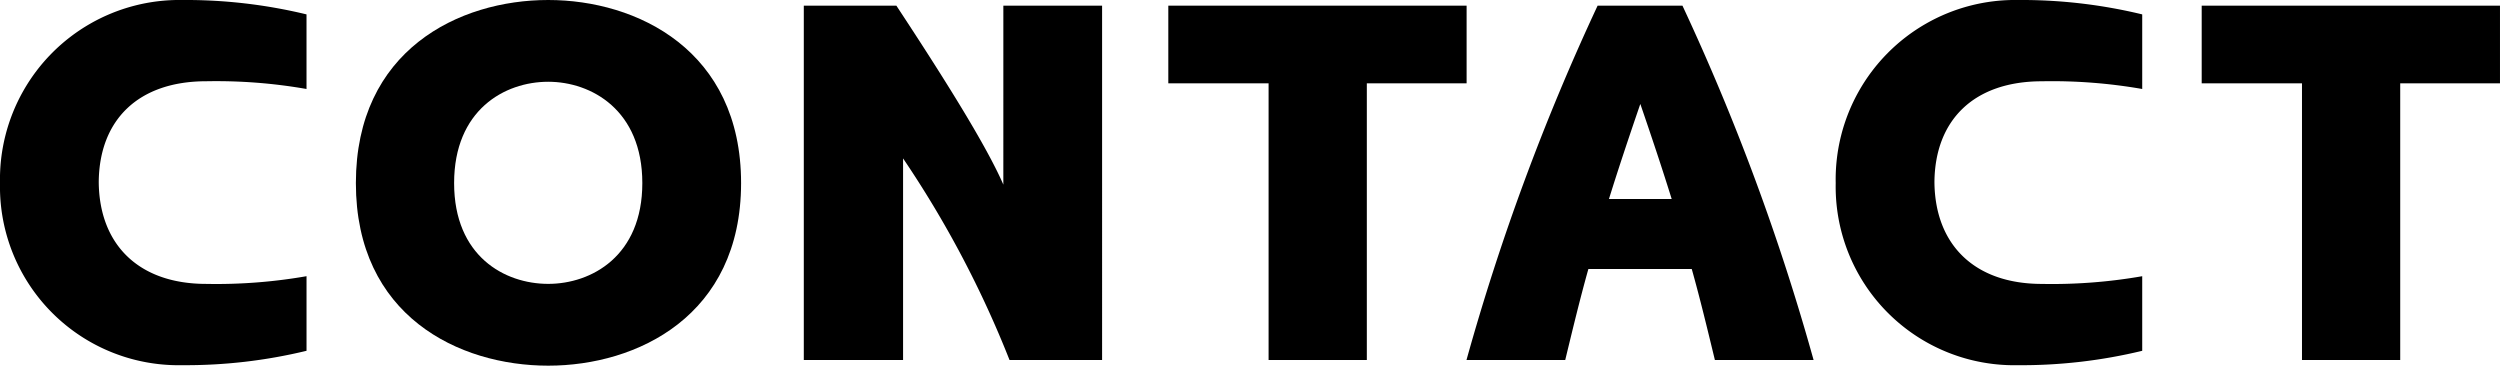
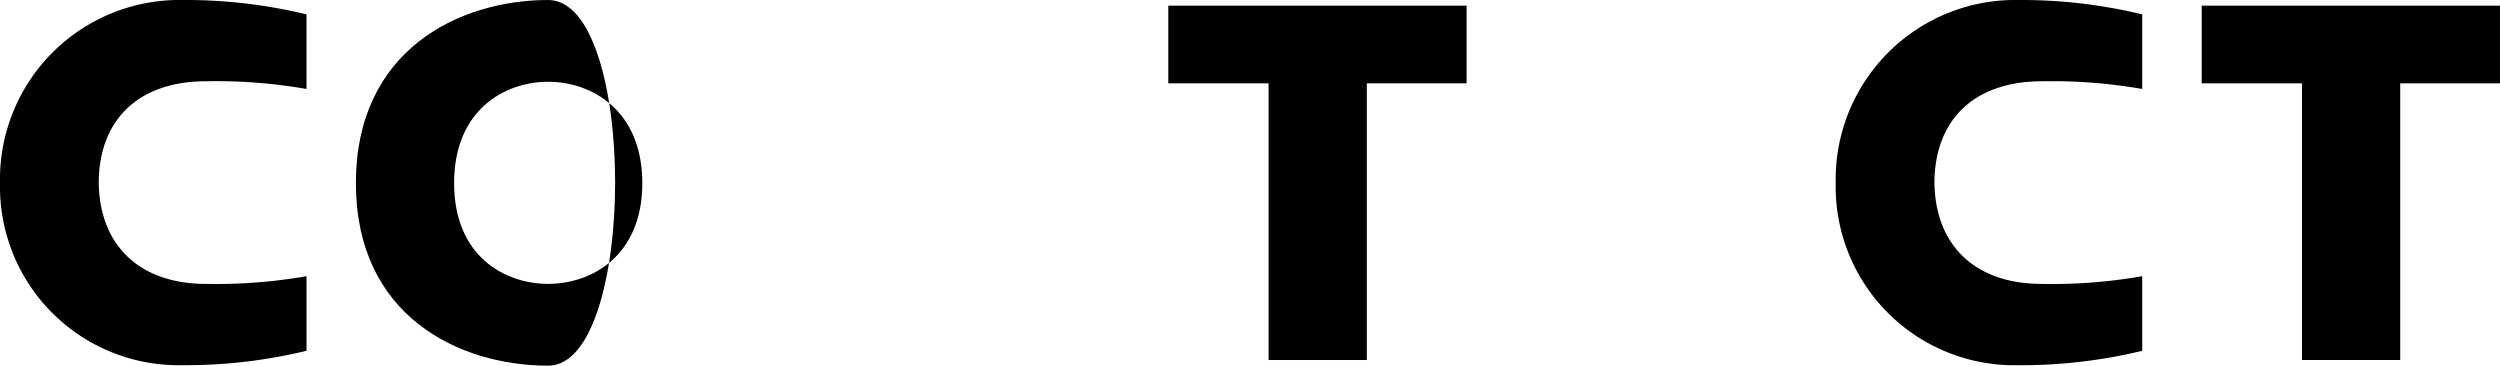
<svg xmlns="http://www.w3.org/2000/svg" width="170.922" height="25" viewBox="0 0 170.922 25">
  <g id="グループ_67358" data-name="グループ 67358" transform="translate(12719.961 5454.828)">
    <path id="パス_215897" data-name="パス 215897" d="M12.447,0a35.1,35.1,0,0,1,8.509.984v5.1A35.8,35.8,0,0,0,14.1,5.555c-4.641,0-7.314,2.637-7.349,6.891C6.786,16.7,9.459,19.41,14.1,19.41a35.8,35.8,0,0,0,6.857-.527v5.1a35.1,35.1,0,0,1-8.509.984A12.207,12.207,0,0,1,0,12.518,12.267,12.267,0,0,1,12.447,0" transform="translate(-12719.961 -5454.828)" />
-     <path id="パス_215898" data-name="パス 215898" d="M47.75,25C41.632,25,34.6,21.59,34.6,12.518S41.632,0,47.75,0c6.083,0,13.186,3.445,13.186,12.518S53.833,25,47.75,25m0-19.41c-2.989,0-6.434,1.934-6.434,6.927s3.446,6.891,6.434,6.891c2.953,0,6.434-1.9,6.434-6.891S50.7,5.59,47.75,5.59" transform="translate(-12730.23 -5454.828)" />
-     <path id="パス_215899" data-name="パス 215899" d="M91.793.55h6.751V24.776H92.215a71.324,71.324,0,0,0-7.278-13.783V24.776H78.15V.55h6.329c2.847,4.325,6.083,9.389,7.313,12.236Z" transform="translate(-12743.156 -5454.991)" />
+     <path id="パス_215898" data-name="パス 215898" d="M47.75,25C41.632,25,34.6,21.59,34.6,12.518S41.632,0,47.75,0S53.833,25,47.75,25m0-19.41c-2.989,0-6.434,1.934-6.434,6.927s3.446,6.891,6.434,6.891c2.953,0,6.434-1.9,6.434-6.891S50.7,5.59,47.75,5.59" transform="translate(-12730.23 -5454.828)" />
    <path id="パス_215900" data-name="パス 215900" d="M120.446,24.776V5.86H113.59V.55h20.394V5.86h-6.822V24.776Z" transform="translate(-12753.675 -5454.991)" />
-     <path id="パス_215901" data-name="パス 215901" d="M159.562,24.776c-.527-2.18-1.02-4.22-1.582-6.223h-7.067c-.563,2-1.055,4.043-1.583,6.223h-6.751A156.262,156.262,0,0,1,151.544.55h5.8a156.112,156.112,0,0,1,8.966,24.226Zm-7.243-11.006h4.29c-.634-2.039-1.337-4.149-2.145-6.5-.809,2.356-1.513,4.465-2.145,6.5" transform="translate(-12762.278 -5454.991)" />
    <path id="パス_215902" data-name="パス 215902" d="M190.926,0a35.1,35.1,0,0,1,8.509.984v5.1a35.792,35.792,0,0,0-6.856-.527c-4.642,0-7.314,2.637-7.35,6.891.036,4.255,2.708,6.963,7.35,6.963a35.792,35.792,0,0,0,6.856-.527v5.1a35.1,35.1,0,0,1-8.509.984,12.207,12.207,0,0,1-12.447-12.447A12.267,12.267,0,0,1,190.926,0" transform="translate(-12772.935 -5454.828)" />
    <path id="パス_215903" data-name="パス 215903" d="M220.919,24.776V5.86h-6.857V.55h20.394V5.86h-6.821V24.776Z" transform="translate(-12783.496 -5454.991)" />
  </g>
</svg>